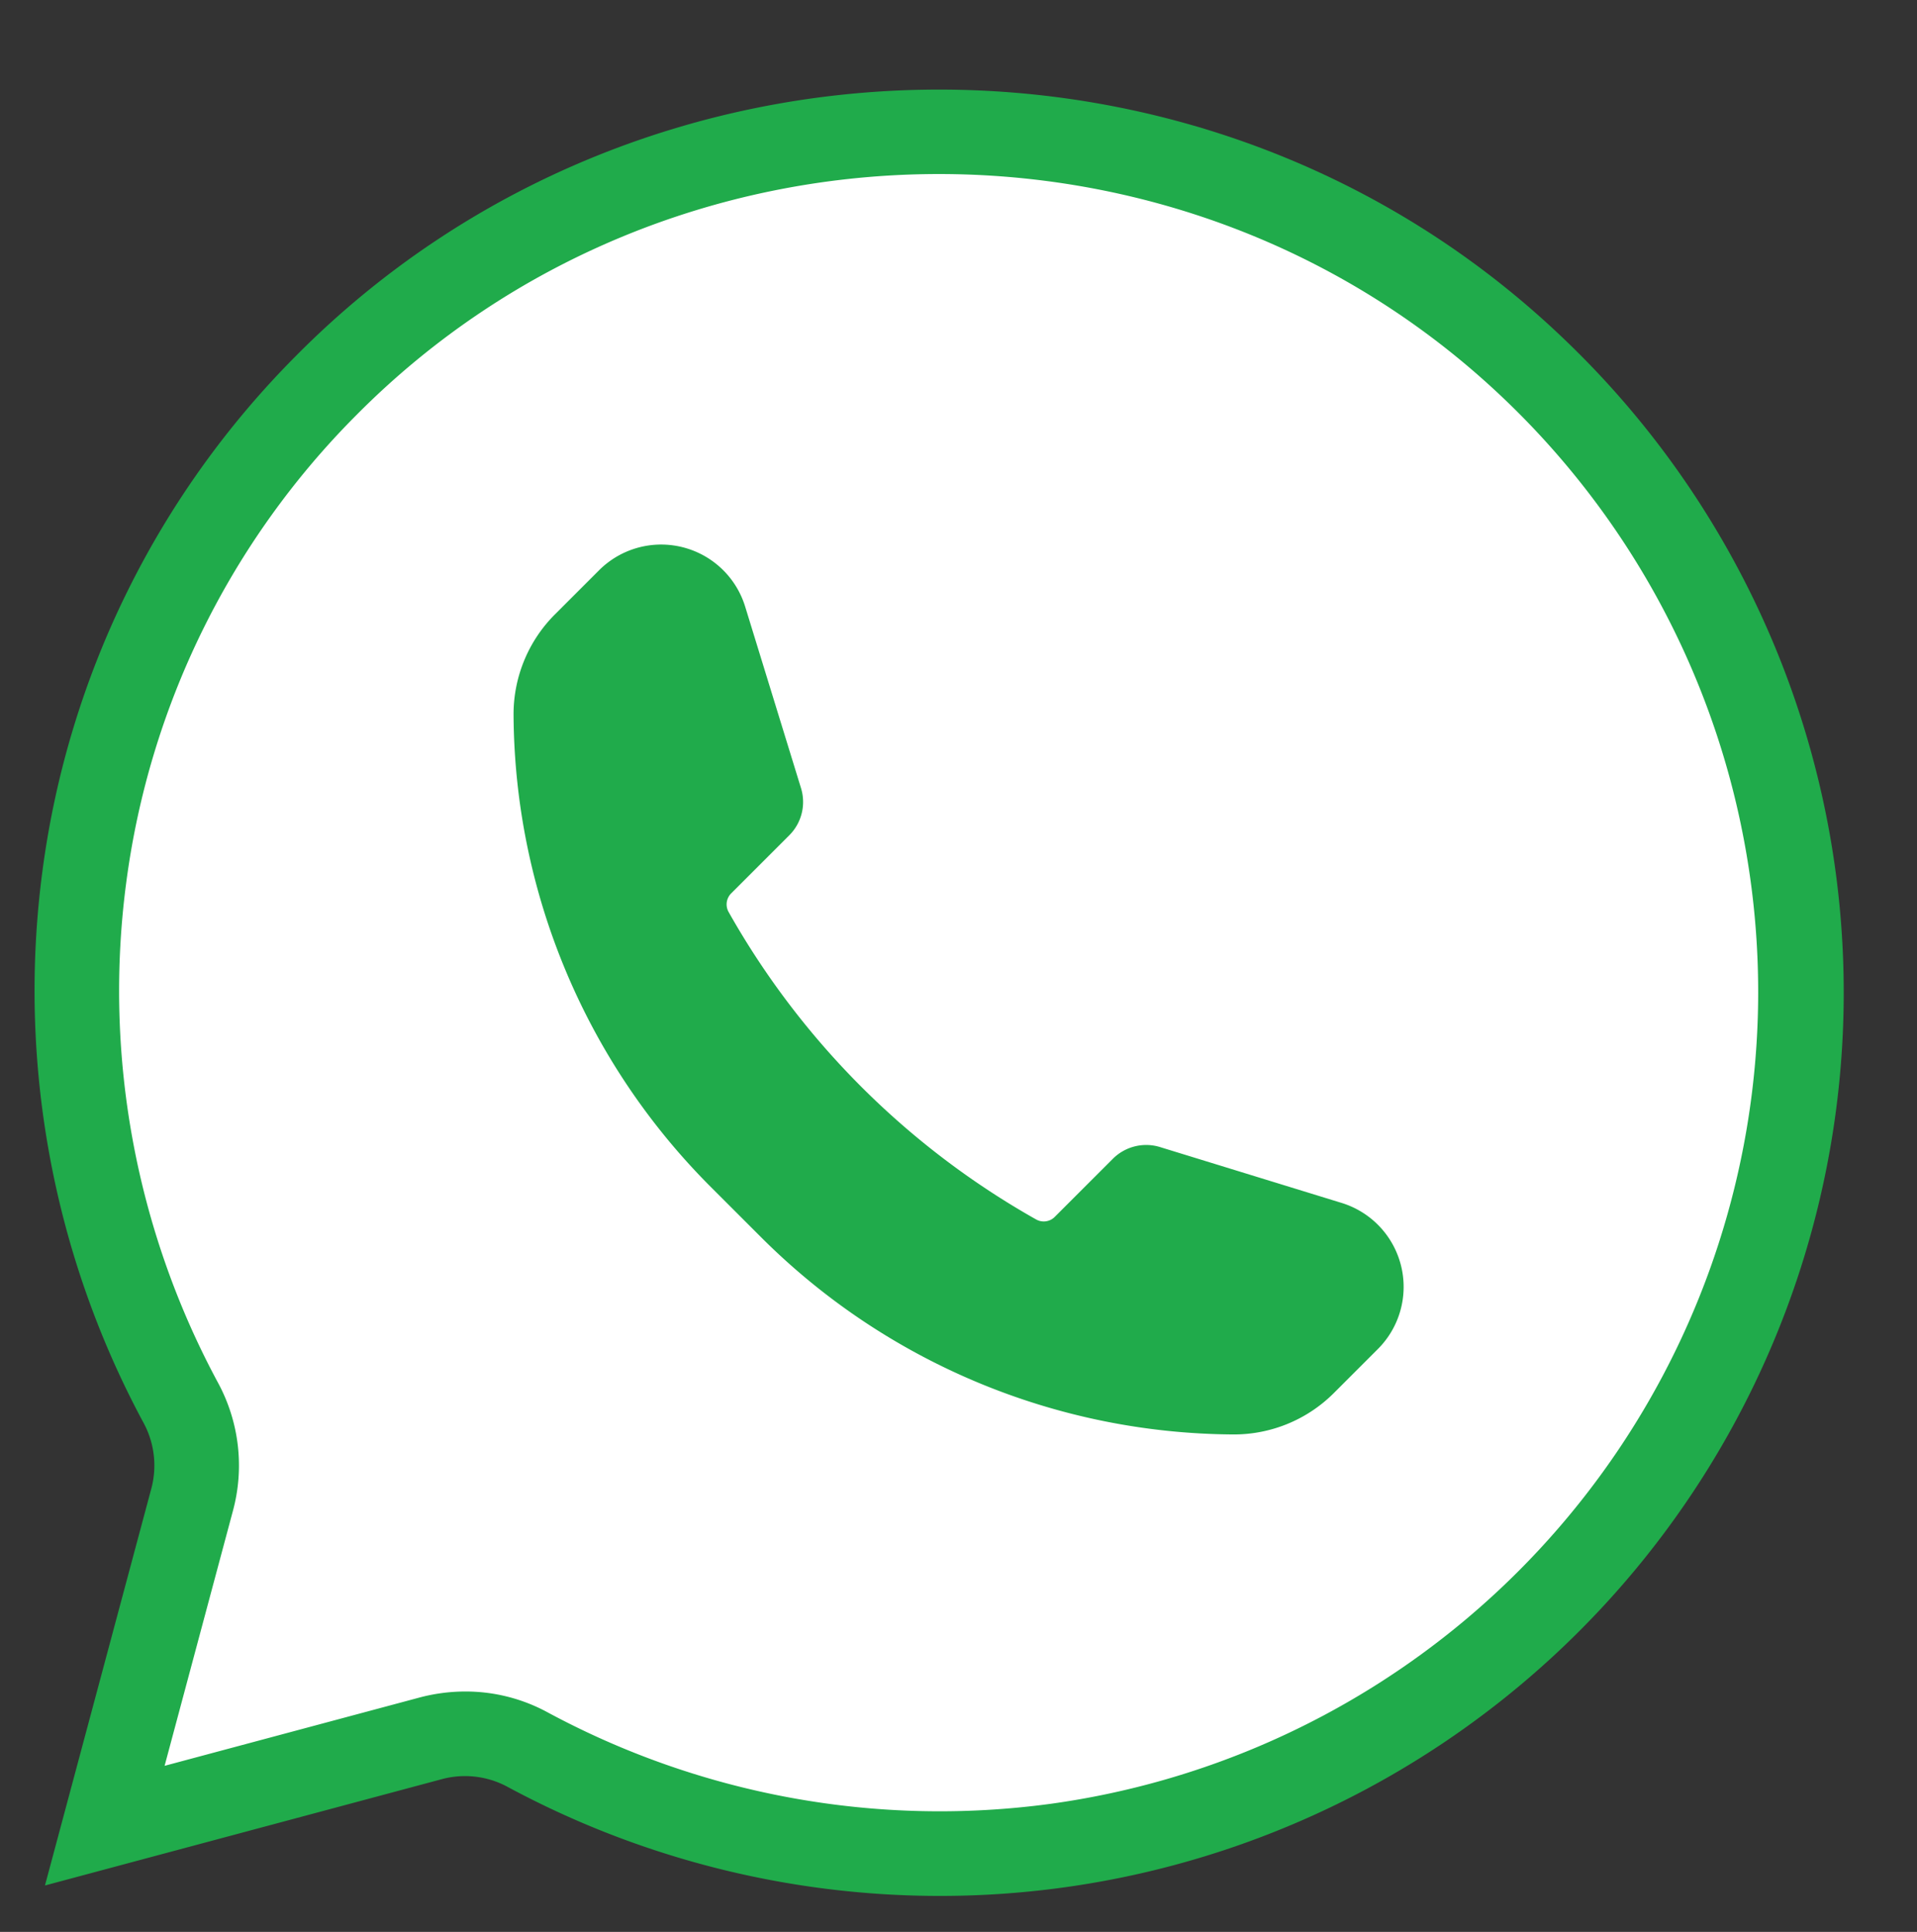
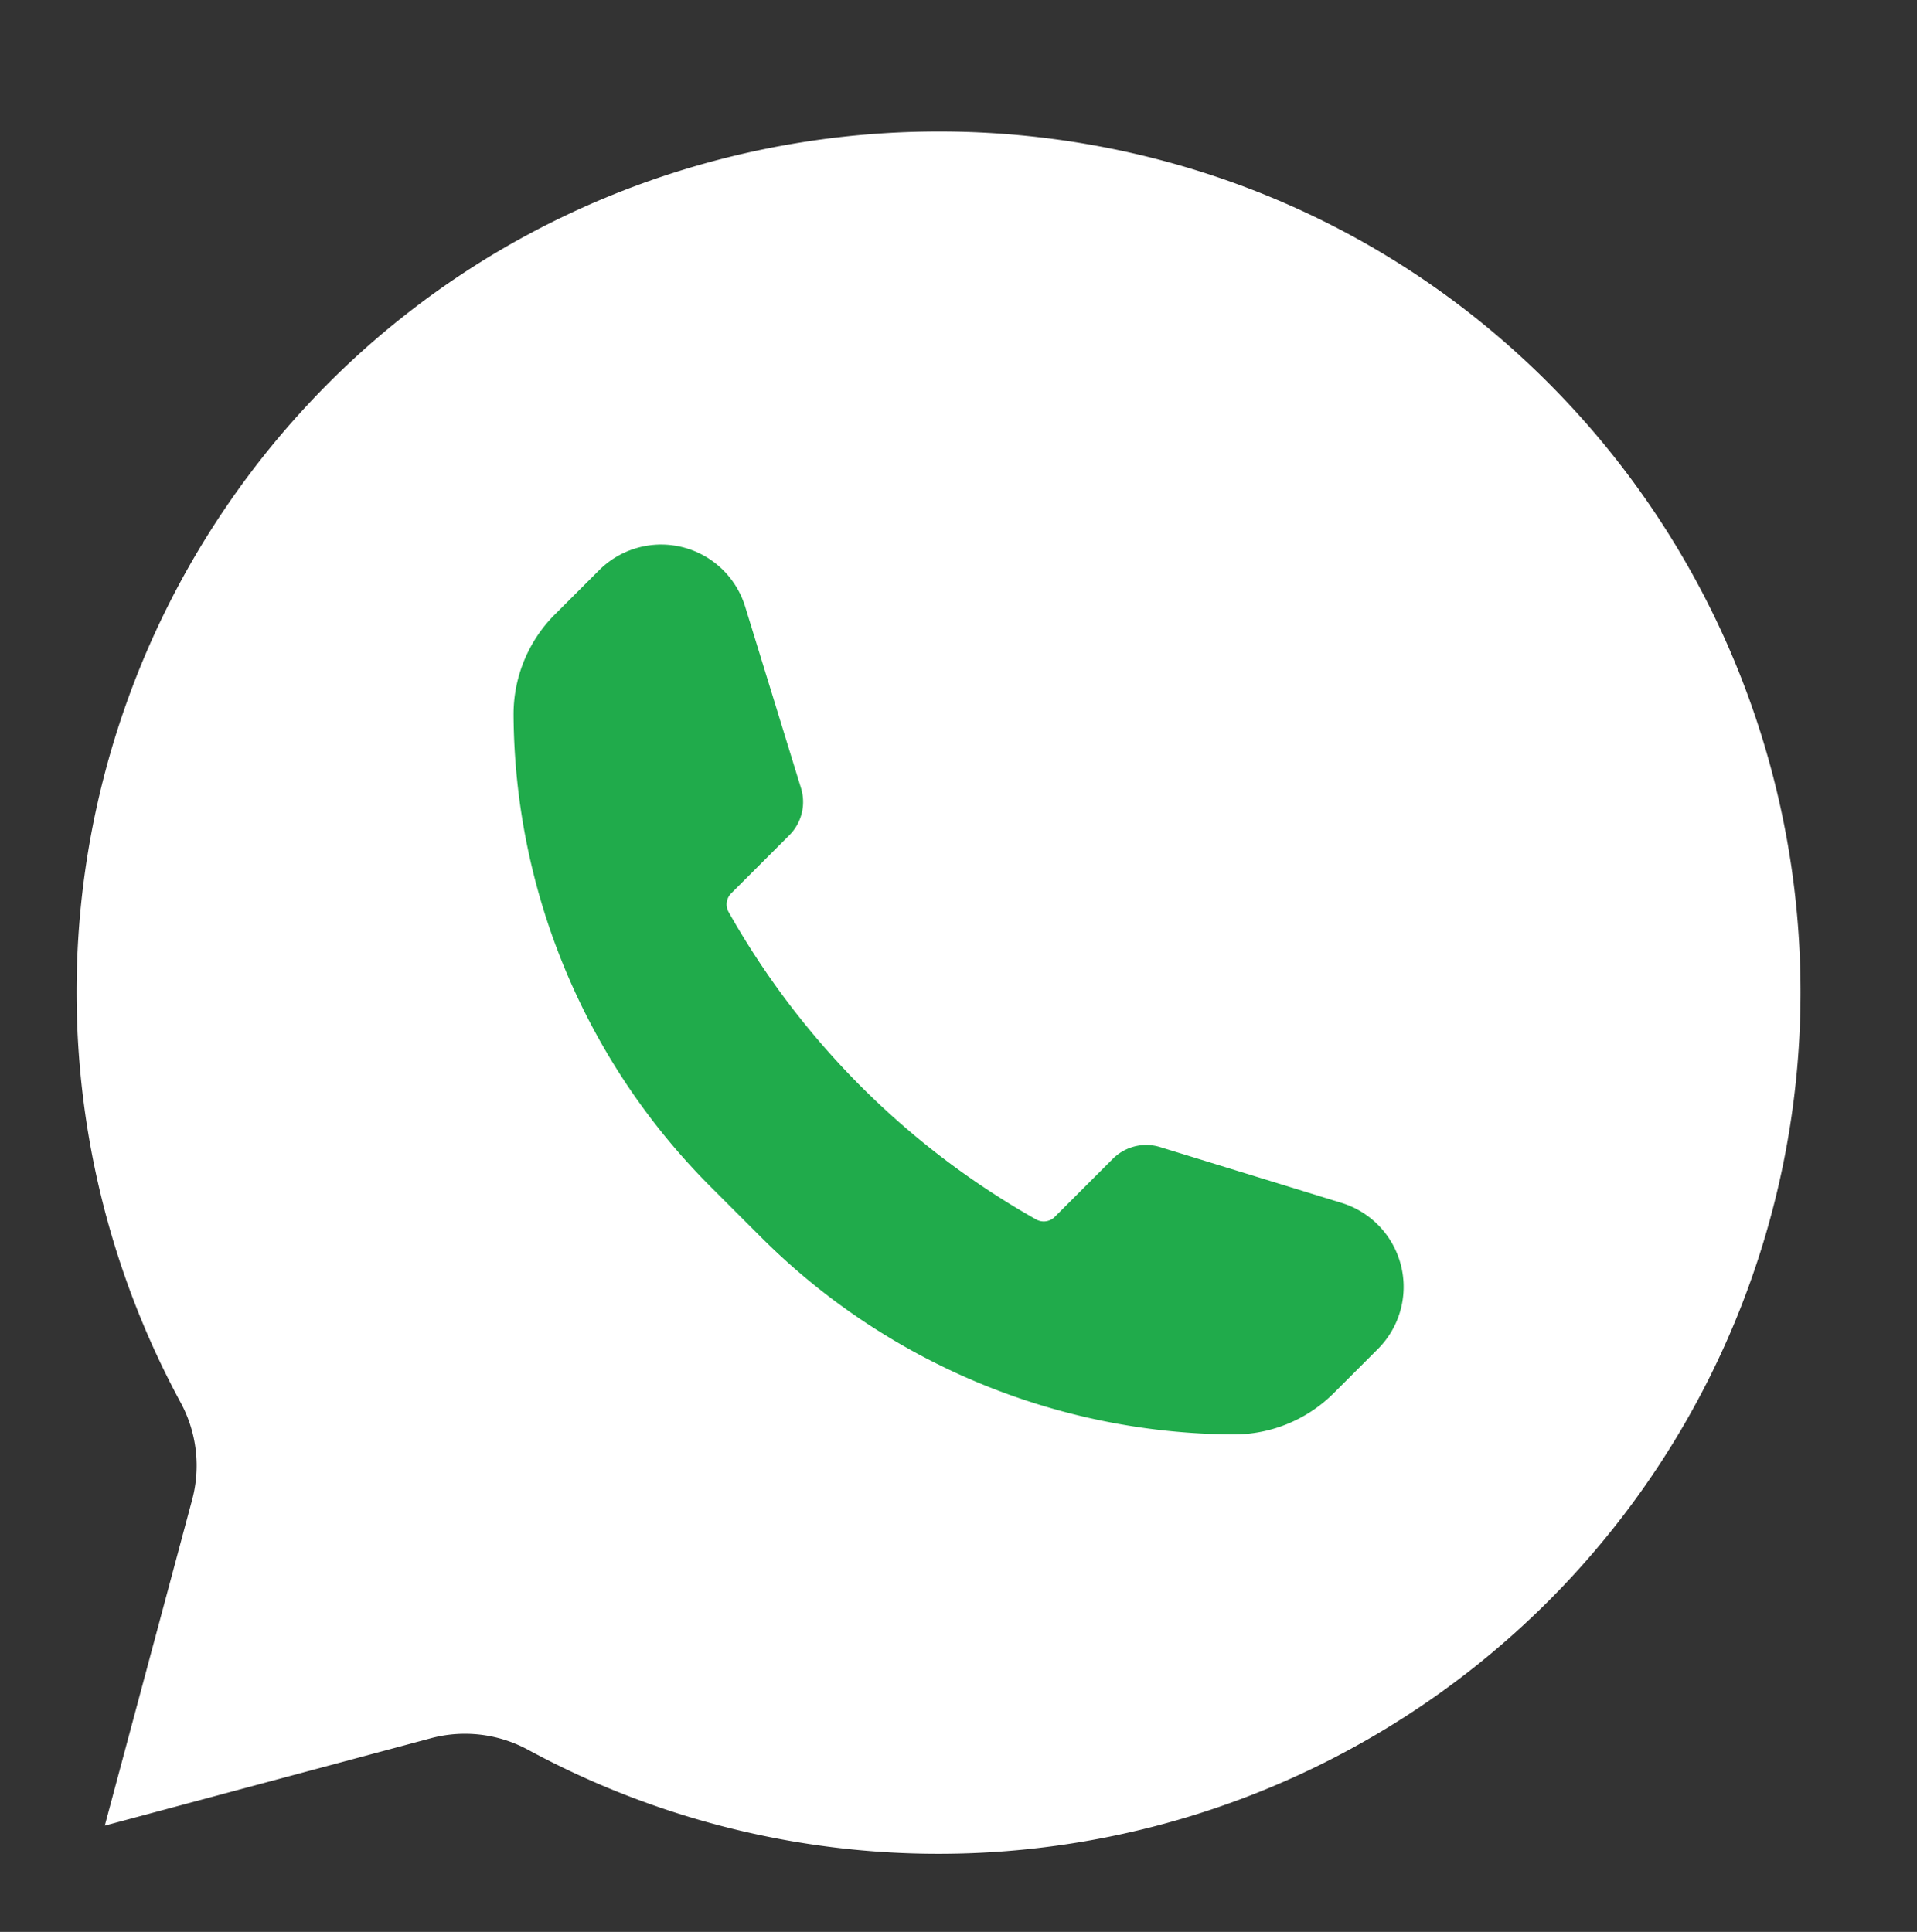
<svg xmlns="http://www.w3.org/2000/svg" data-name="Layer 1" fill="#000000" height="228.3" preserveAspectRatio="xMidYMid meet" version="1" viewBox="106.6 130.0 226.5 228.3" width="226.5" zoomAndPan="magnify">
  <rect x="106.6" y="130.0" width="226.5" height="228.3" fill="#333333" stroke="none" />
  <g id="change1_1">
    <path d="M289.507,319.251a101.848,101.848,0,0,0-1.77-145.763C247.8,135.4,183.909,136.376,145.091,175.6A101.867,101.867,0,0,0,127.98,295.814a15.624,15.624,0,0,1,1.3,11.5l-10.3,38.429,38.429-10.3a15.623,15.623,0,0,1,11.5,1.293A101.862,101.862,0,0,0,289.507,319.251Z" fill="#ffffff" />
  </g>
  <g id="change2_1">
-     <path d="M264.194,294.627l5.209-5.209a10.384,10.384,0,0,0,2.933-8.832h0a10.382,10.382,0,0,0-7.223-8.433l-21.452-6.6a5.566,5.566,0,0,0-5.572,1.385l-6.869,6.869a1.838,1.838,0,0,1-2.2.3h0a95.573,95.573,0,0,1-36.331-36.331h0a1.838,1.838,0,0,1,.3-2.2l6.869-6.869a5.565,5.565,0,0,0,1.384-5.571l-6.6-21.453a10.381,10.381,0,0,0-8.433-7.223h0a10.38,10.38,0,0,0-8.831,2.934l-5.209,5.209a16.691,16.691,0,0,0-4.89,11.909h0a79.532,79.532,0,0,0,23.293,55.743l5.967,5.967a79.529,79.529,0,0,0,55.742,23.292h0A16.7,16.7,0,0,0,264.194,294.627Z" fill="#20ab4b" />
+     <path d="M264.194,294.627l5.209-5.209a10.384,10.384,0,0,0,2.933-8.832h0a10.382,10.382,0,0,0-7.223-8.433l-21.452-6.6a5.566,5.566,0,0,0-5.572,1.385l-6.869,6.869a1.838,1.838,0,0,1-2.2.3h0a95.573,95.573,0,0,1-36.331-36.331h0a1.838,1.838,0,0,1,.3-2.2l6.869-6.869a5.565,5.565,0,0,0,1.384-5.571l-6.6-21.453a10.381,10.381,0,0,0-8.433-7.223h0a10.38,10.38,0,0,0-8.831,2.934l-5.209,5.209a16.691,16.691,0,0,0-4.89,11.909h0a79.532,79.532,0,0,0,23.293,55.743l5.967,5.967a79.529,79.529,0,0,0,55.742,23.292A16.7,16.7,0,0,0,264.194,294.627Z" fill="#20ab4b" />
  </g>
  <g id="change2_2">
-     <path d="M217.7,354.049a107.6,107.6,0,0,1-51.178-12.915,10.565,10.565,0,0,0-7.816-.857l-46.794,12.538,12.538-46.794a10.576,10.576,0,0,0-.859-7.821,107.718,107.718,0,0,1-11.967-65.338,105.844,105.844,0,0,1,29.917-60.779c40.687-41.112,107.819-42.107,149.651-2.213A106.758,106.758,0,0,1,217.7,354.049ZM161.59,329.892a20.277,20.277,0,0,1,9.7,2.456,97.618,97.618,0,0,0,59.468,10.813,96.843,96.843,0,0,0,53.525-166.055c-37.912-36.156-98.761-35.255-135.641,2.011a95.919,95.919,0,0,0-27.114,55.08,97.642,97.642,0,0,0,10.843,59.23,20.535,20.535,0,0,1,1.732,15.182l-8.055,30.065,30.063-8.056A21.155,21.155,0,0,1,161.59,329.892Z" fill="#20ab4b" />
-   </g>
+     </g>
</svg>